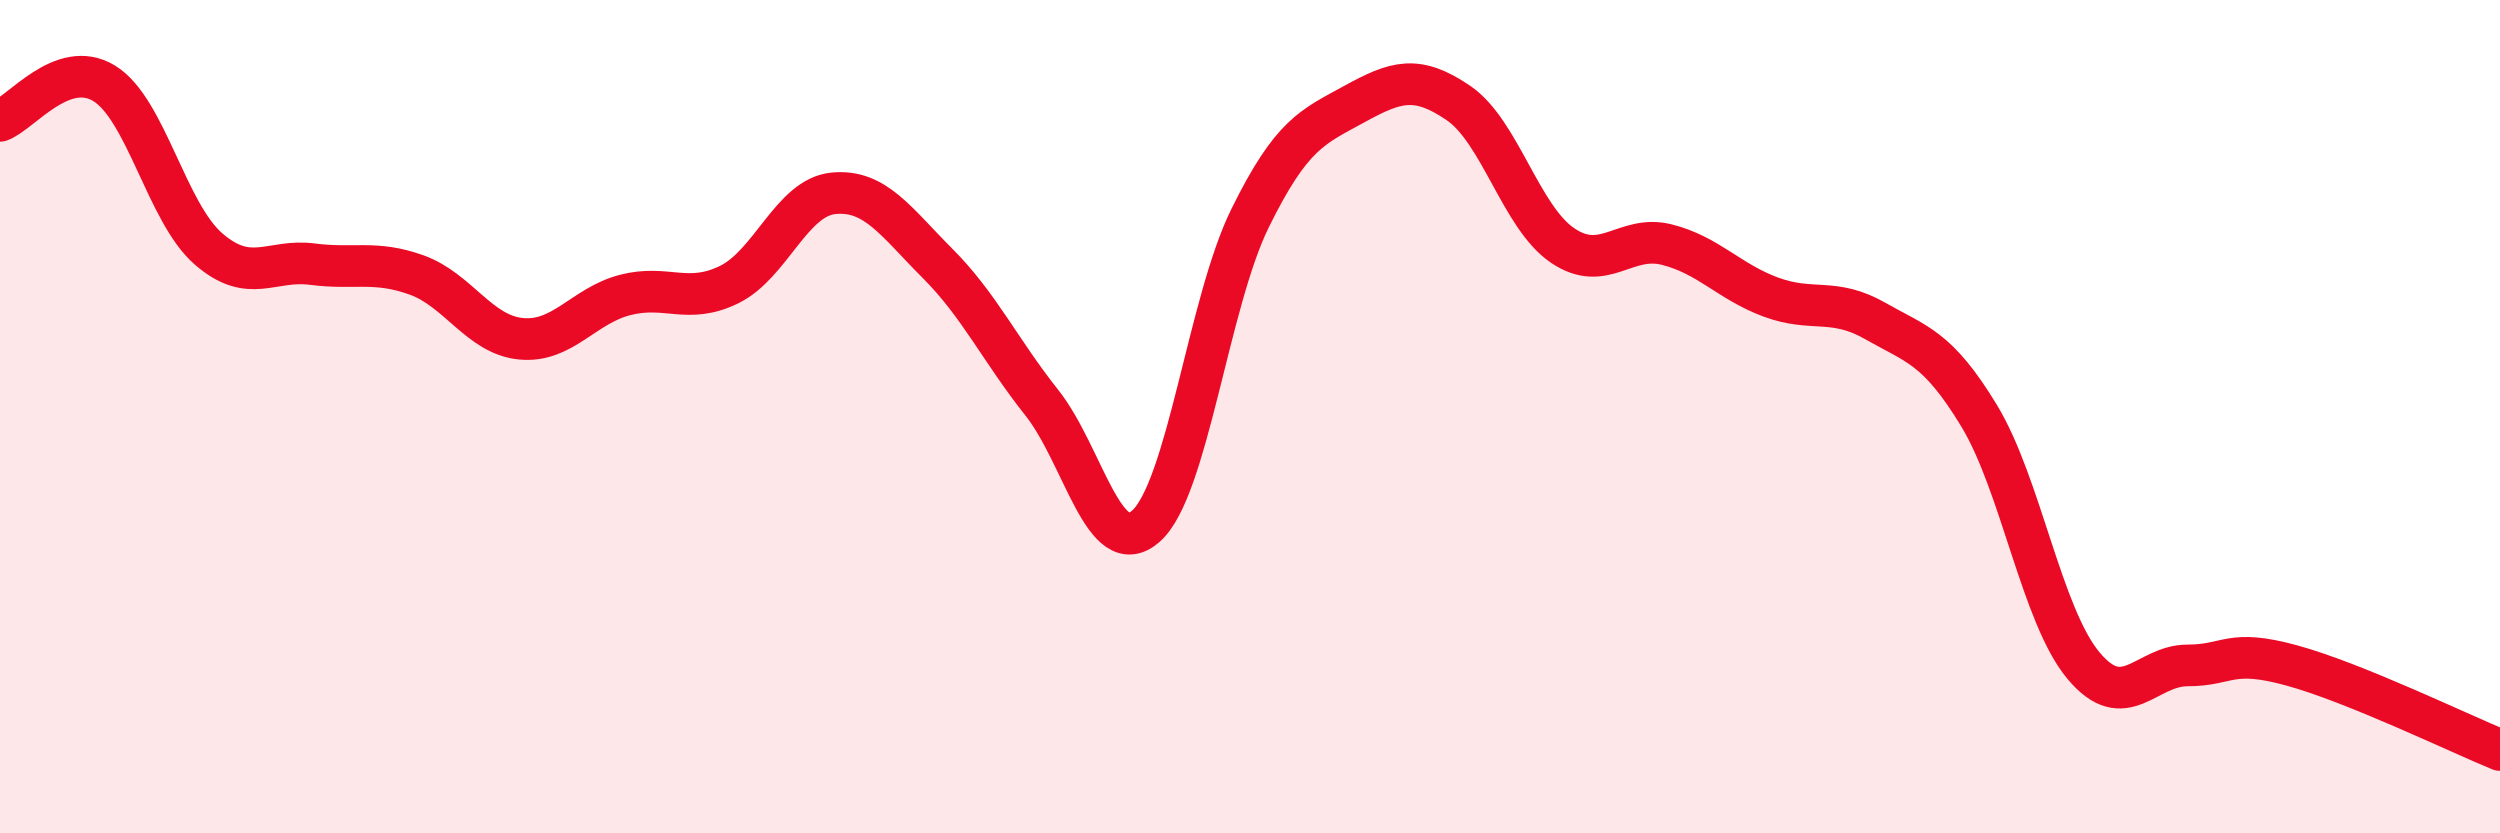
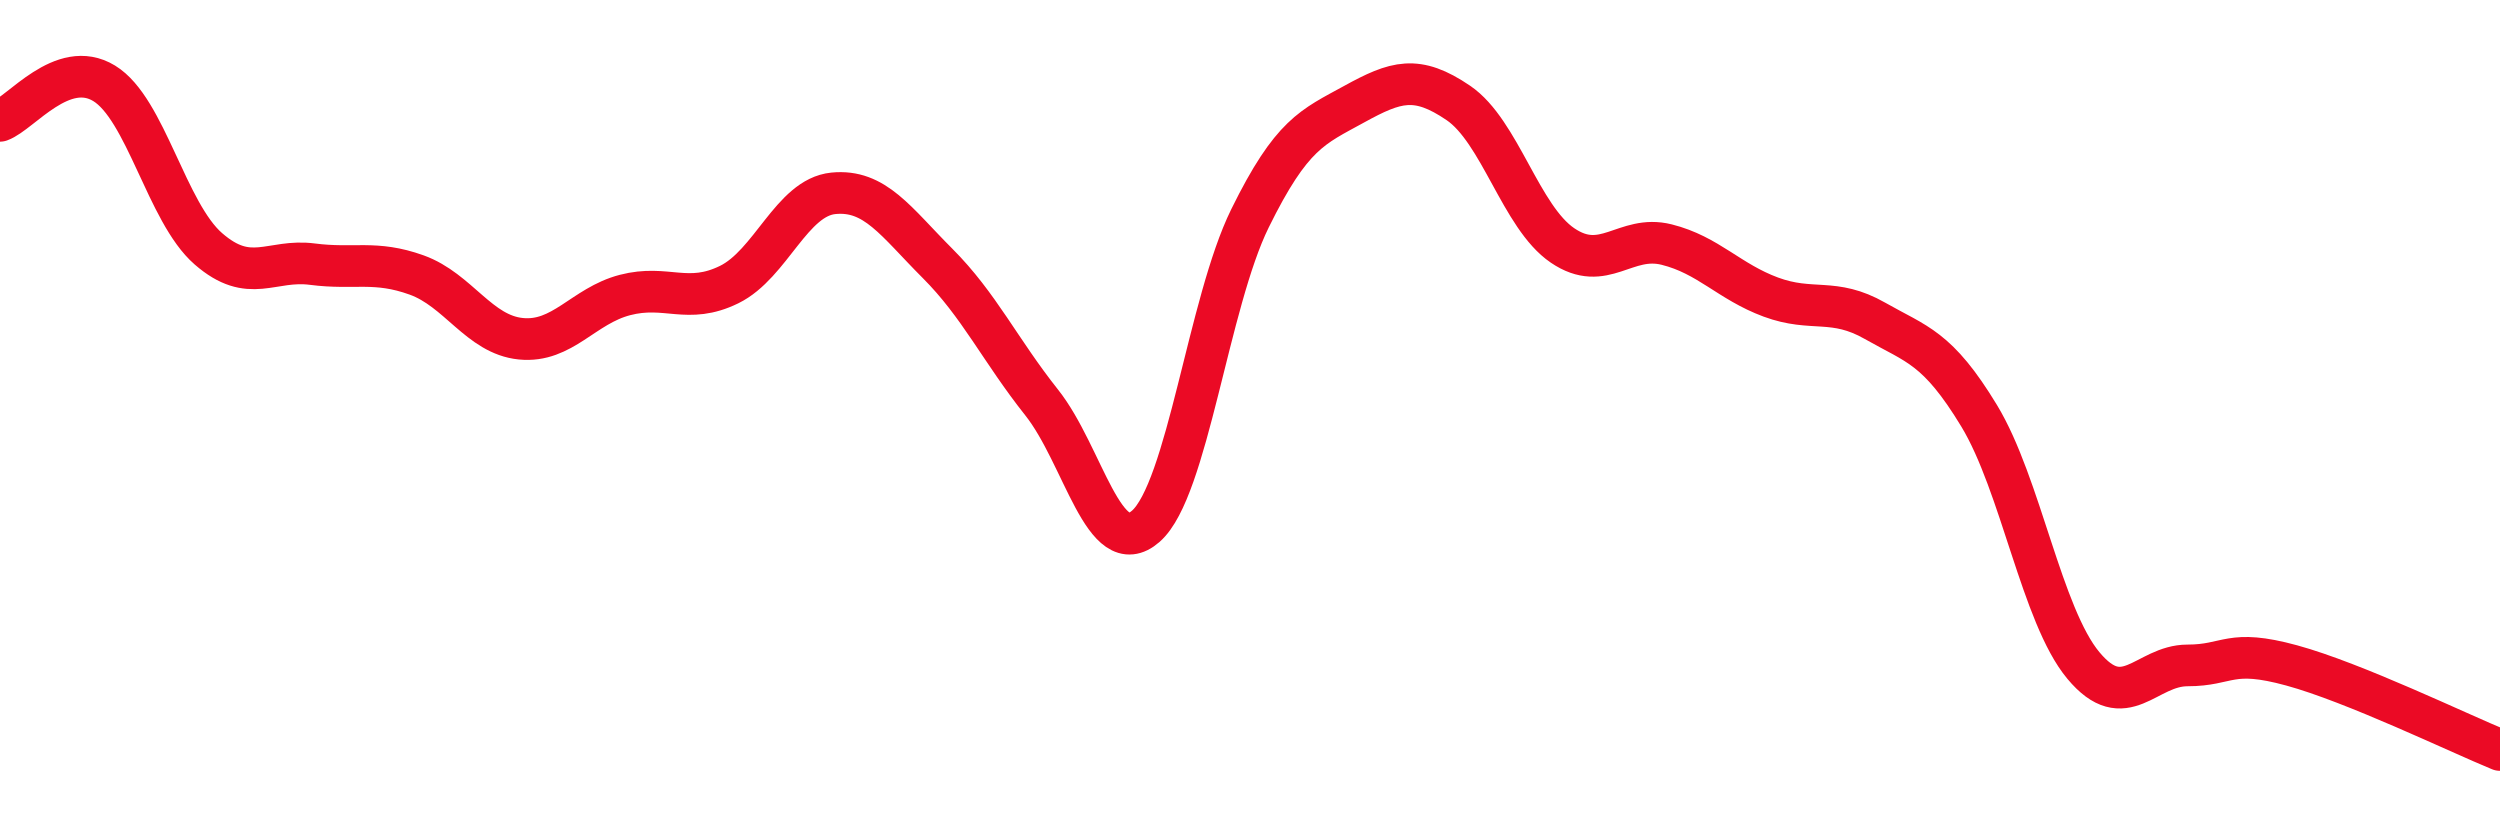
<svg xmlns="http://www.w3.org/2000/svg" width="60" height="20" viewBox="0 0 60 20">
-   <path d="M 0,2.9 C 0.5,2.72 1.5,1.39 2.5,2 C 3.5,2.61 4,5.1 5,5.97 C 6,6.84 6.5,6.21 7.5,6.34 C 8.5,6.47 9,6.24 10,6.6 C 11,6.96 11.5,8.03 12.5,8.13 C 13.5,8.23 14,7.34 15,7.08 C 16,6.82 16.5,7.32 17.5,6.83 C 18.5,6.34 19,4.74 20,4.64 C 21,4.54 21.5,5.32 22.5,6.32 C 23.5,7.32 24,8.4 25,9.66 C 26,10.92 26.5,13.51 27.5,12.63 C 28.5,11.75 29,7.27 30,5.24 C 31,3.21 31.5,3.05 32.5,2.5 C 33.5,1.95 34,1.79 35,2.47 C 36,3.15 36.5,5.21 37.5,5.89 C 38.5,6.57 39,5.62 40,5.87 C 41,6.12 41.5,6.76 42.5,7.13 C 43.5,7.5 44,7.13 45,7.7 C 46,8.27 46.5,8.33 47.5,9.98 C 48.5,11.63 49,14.77 50,15.97 C 51,17.17 51.5,15.97 52.5,15.97 C 53.5,15.97 53.5,15.56 55,15.97 C 56.5,16.38 59,17.59 60,18L60 20L0 20Z" fill="#EB0A25" opacity="0.1" stroke-linecap="round" stroke-linejoin="round" />
  <path d="M 0,2.9 C 0.5,2.72 1.5,1.39 2.5,2 C 3.5,2.61 4,5.1 5,5.97 C 6,6.84 6.5,6.21 7.5,6.34 C 8.5,6.47 9,6.24 10,6.6 C 11,6.96 11.5,8.03 12.5,8.13 C 13.5,8.23 14,7.34 15,7.08 C 16,6.82 16.5,7.32 17.5,6.83 C 18.5,6.34 19,4.74 20,4.64 C 21,4.54 21.5,5.32 22.5,6.32 C 23.5,7.32 24,8.4 25,9.66 C 26,10.92 26.5,13.51 27.5,12.63 C 28.5,11.75 29,7.27 30,5.24 C 31,3.21 31.5,3.05 32.5,2.5 C 33.5,1.95 34,1.79 35,2.47 C 36,3.15 36.5,5.21 37.5,5.89 C 38.5,6.57 39,5.62 40,5.87 C 41,6.12 41.5,6.76 42.5,7.13 C 43.5,7.5 44,7.13 45,7.7 C 46,8.27 46.5,8.33 47.5,9.98 C 48.5,11.63 49,14.77 50,15.97 C 51,17.17 51.5,15.97 52.5,15.97 C 53.5,15.97 53.5,15.56 55,15.97 C 56.5,16.38 59,17.59 60,18" stroke="#EB0A25" stroke-width="1" fill="none" stroke-linecap="round" stroke-linejoin="round" />
</svg>